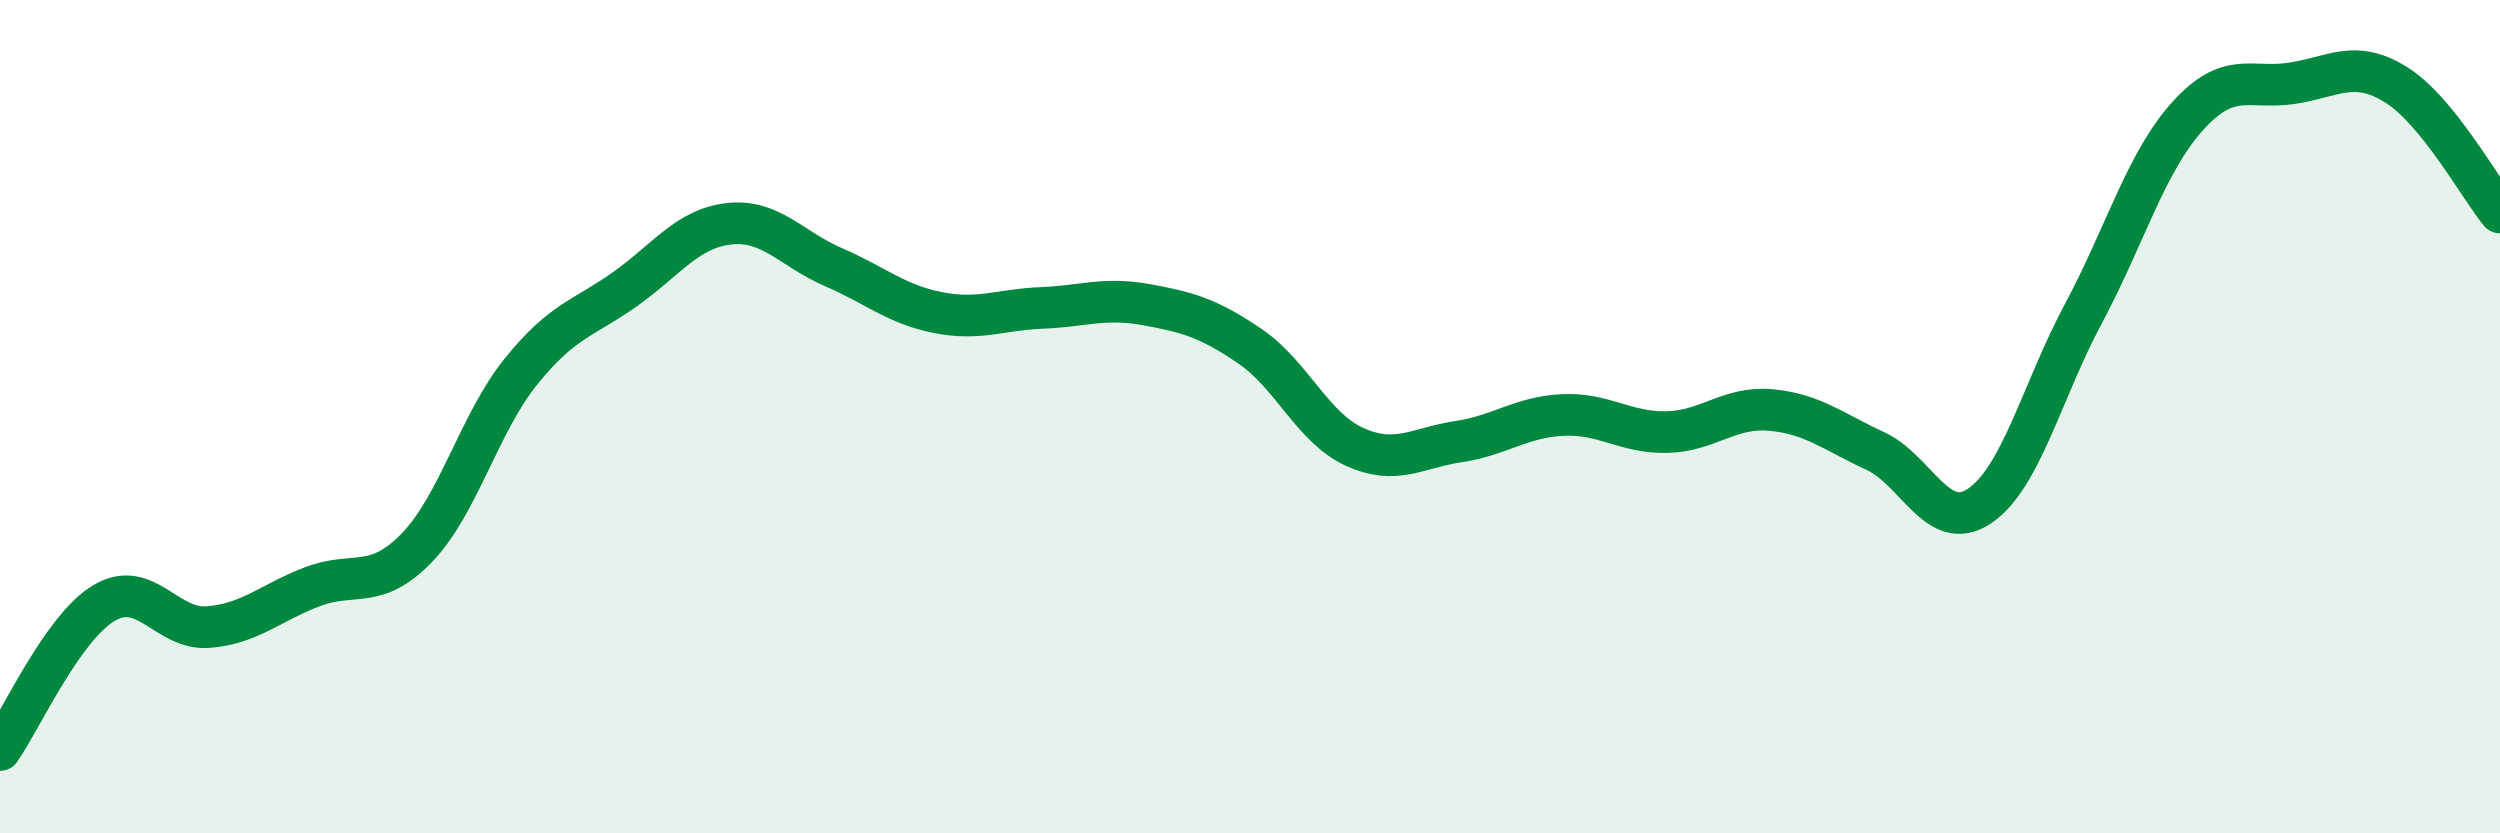
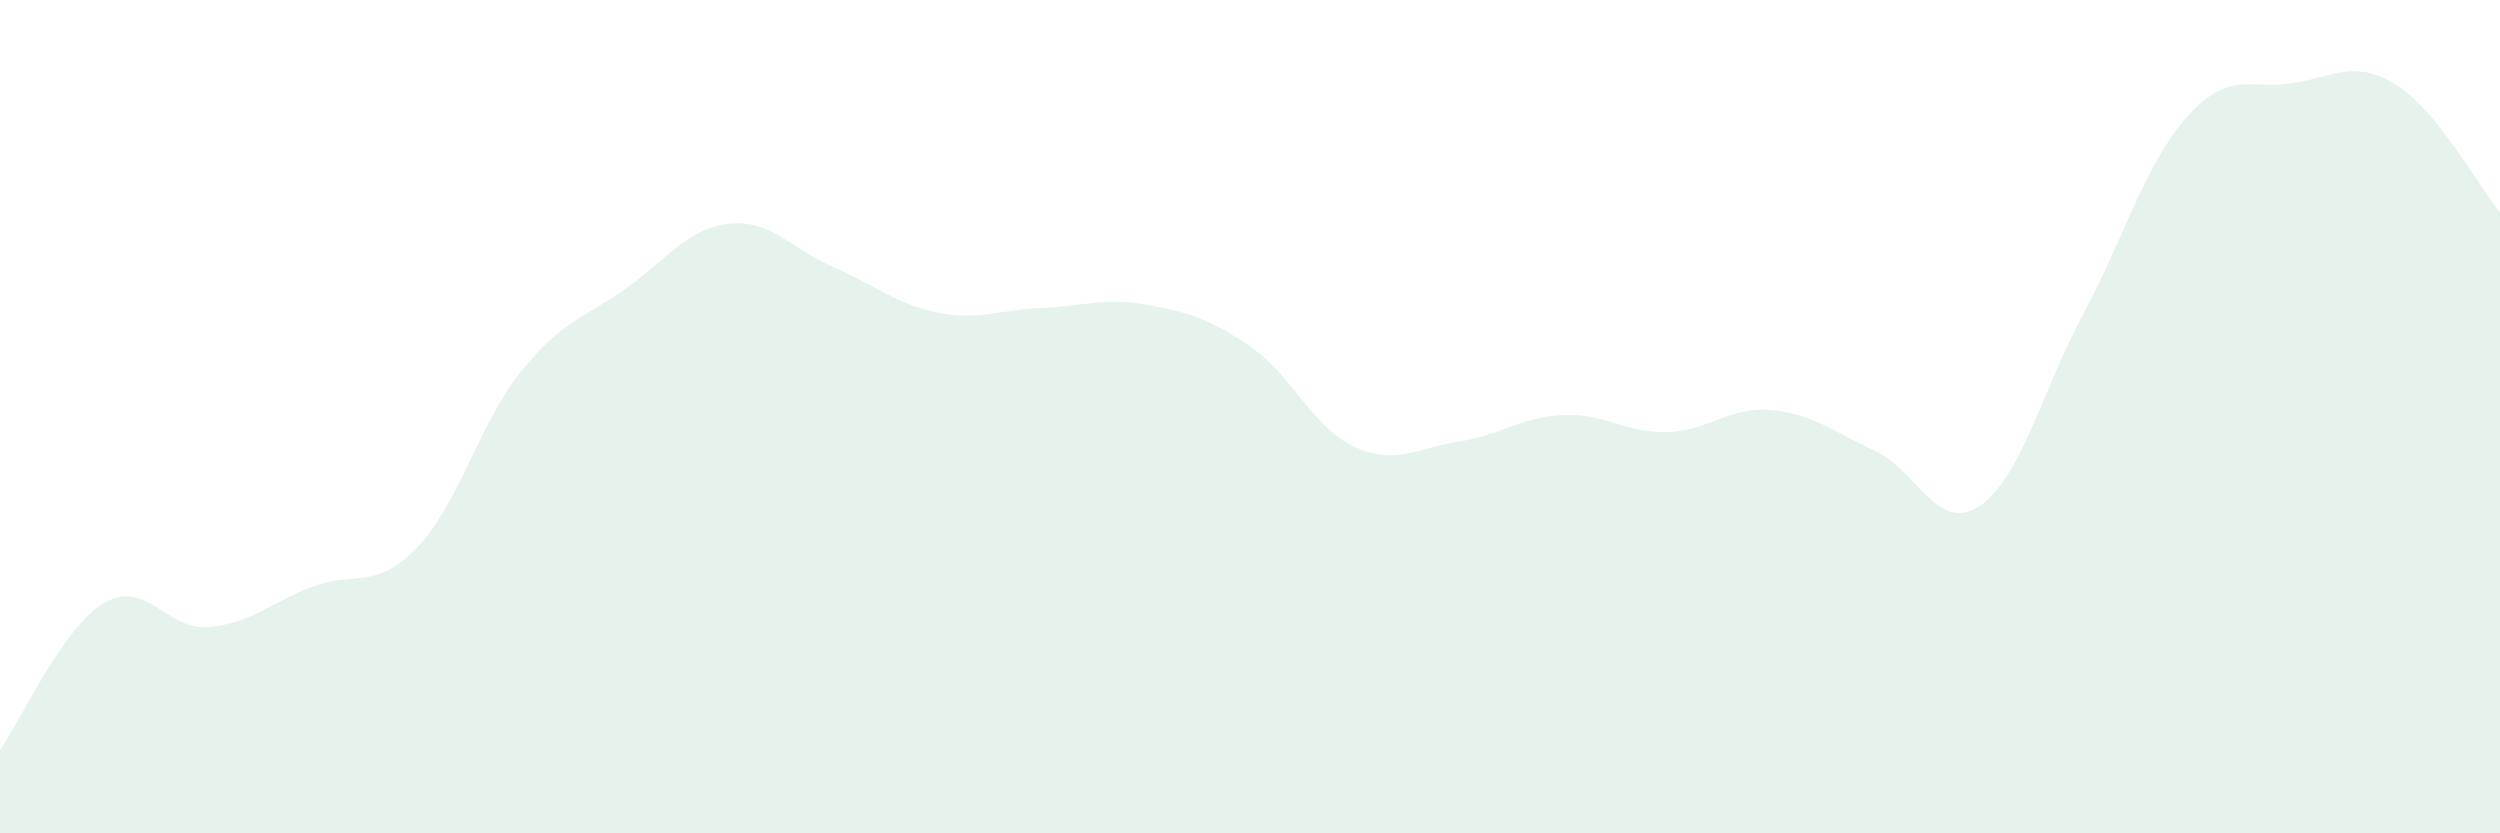
<svg xmlns="http://www.w3.org/2000/svg" width="60" height="20" viewBox="0 0 60 20">
  <path d="M 0,18 C 0.5,17.29 1.5,15.06 2.5,14.47 C 3.5,13.88 4,15.13 5,15.05 C 6,14.97 6.5,14.46 7.5,14.08 C 8.5,13.7 9,14.18 10,13.15 C 11,12.12 11.5,10.16 12.5,8.92 C 13.5,7.68 14,7.65 15,6.94 C 16,6.23 16.5,5.48 17.5,5.37 C 18.5,5.26 19,5.98 20,6.41 C 21,6.84 21.5,7.3 22.5,7.5 C 23.5,7.7 24,7.43 25,7.39 C 26,7.35 26.5,7.13 27.5,7.31 C 28.5,7.49 29,7.63 30,8.31 C 31,8.99 31.5,10.26 32.5,10.72 C 33.5,11.18 34,10.75 35,10.6 C 36,10.45 36.5,10.01 37.5,9.96 C 38.5,9.91 39,10.39 40,10.37 C 41,10.35 41.5,9.75 42.5,9.84 C 43.5,9.93 44,10.36 45,10.82 C 46,11.28 46.5,12.81 47.5,12.15 C 48.5,11.49 49,9.4 50,7.53 C 51,5.66 51.5,3.9 52.5,2.79 C 53.5,1.68 54,2.15 55,2 C 56,1.85 56.5,1.41 57.5,2.03 C 58.5,2.65 59.5,4.49 60,5.1L60 20L0 20Z" fill="#008740" opacity="0.1" stroke-linecap="round" stroke-linejoin="round" />
-   <path d="M 0,18 C 0.5,17.29 1.5,15.06 2.5,14.47 C 3.5,13.88 4,15.13 5,15.05 C 6,14.97 6.5,14.46 7.5,14.08 C 8.5,13.7 9,14.18 10,13.15 C 11,12.12 11.5,10.16 12.5,8.92 C 13.5,7.68 14,7.65 15,6.94 C 16,6.23 16.5,5.48 17.5,5.37 C 18.5,5.26 19,5.98 20,6.41 C 21,6.84 21.5,7.3 22.5,7.5 C 23.5,7.7 24,7.43 25,7.39 C 26,7.35 26.5,7.13 27.5,7.31 C 28.5,7.49 29,7.63 30,8.31 C 31,8.99 31.5,10.26 32.5,10.72 C 33.5,11.18 34,10.75 35,10.6 C 36,10.45 36.5,10.01 37.5,9.96 C 38.5,9.91 39,10.39 40,10.37 C 41,10.35 41.5,9.75 42.5,9.84 C 43.5,9.93 44,10.36 45,10.82 C 46,11.28 46.5,12.81 47.5,12.15 C 48.5,11.49 49,9.4 50,7.53 C 51,5.66 51.5,3.9 52.5,2.79 C 53.5,1.68 54,2.15 55,2 C 56,1.85 56.5,1.41 57.5,2.03 C 58.5,2.65 59.5,4.49 60,5.1" stroke="#008740" stroke-width="1" fill="none" stroke-linecap="round" stroke-linejoin="round" />
</svg>